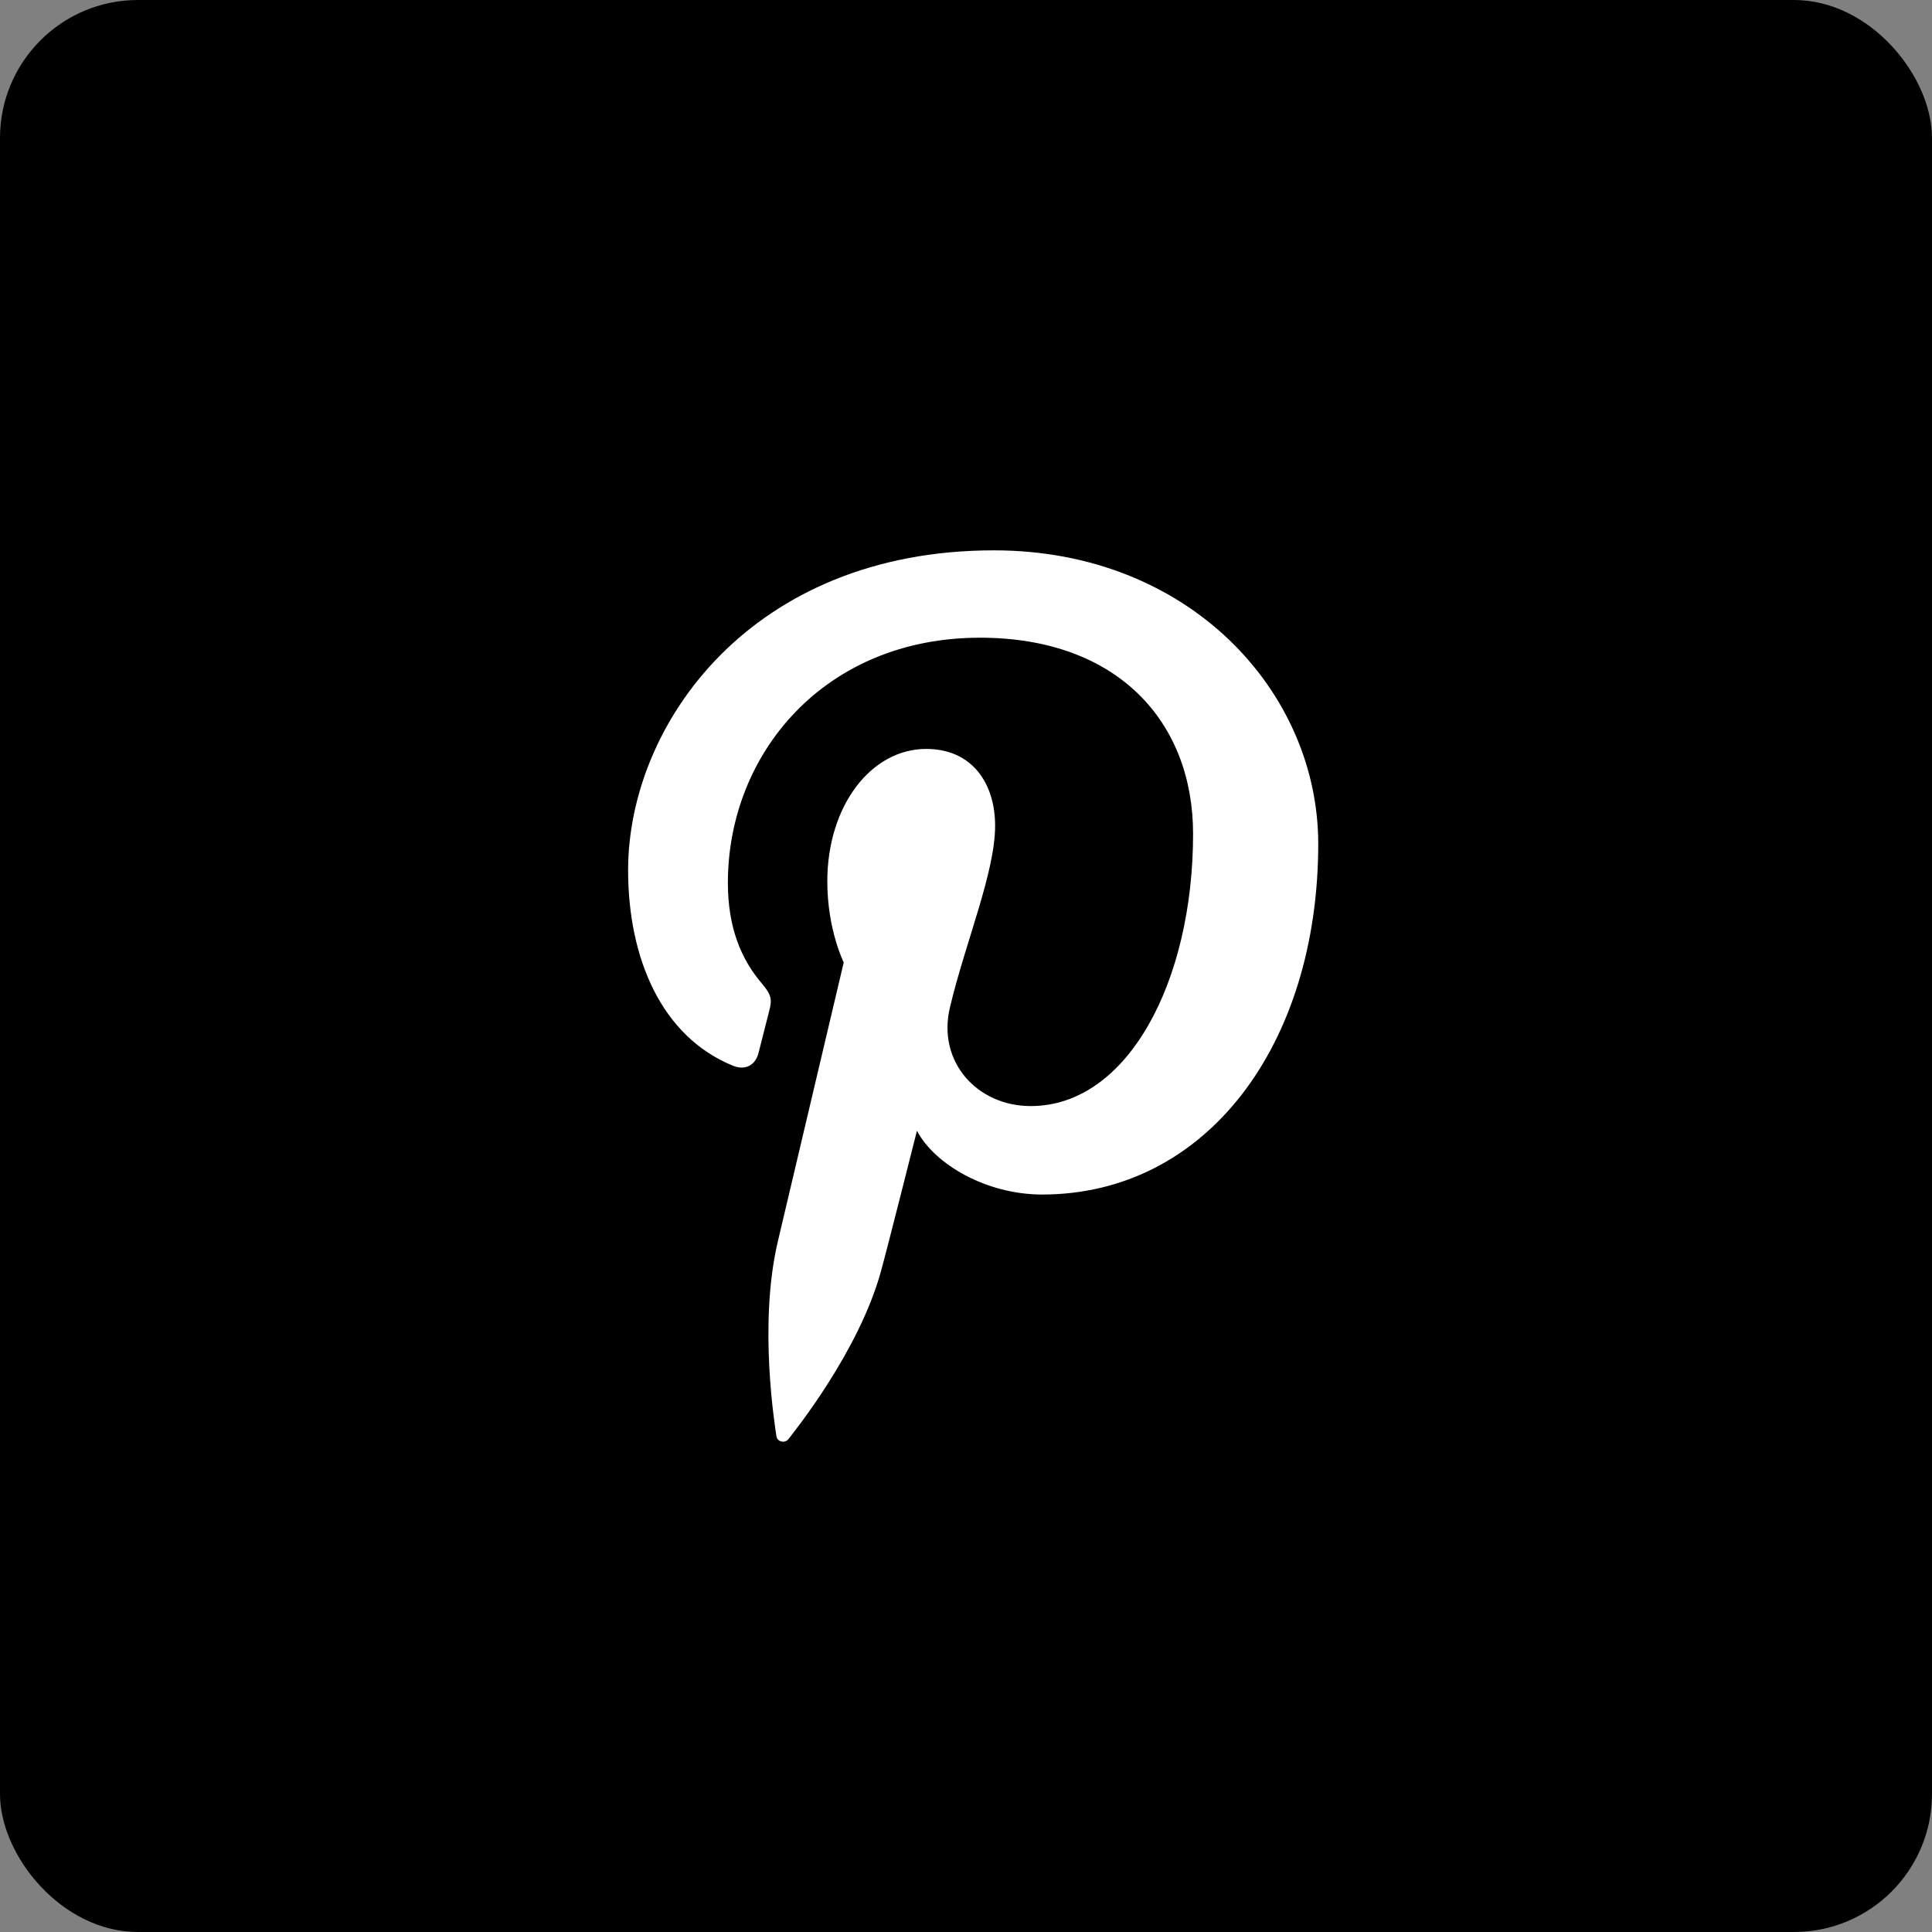
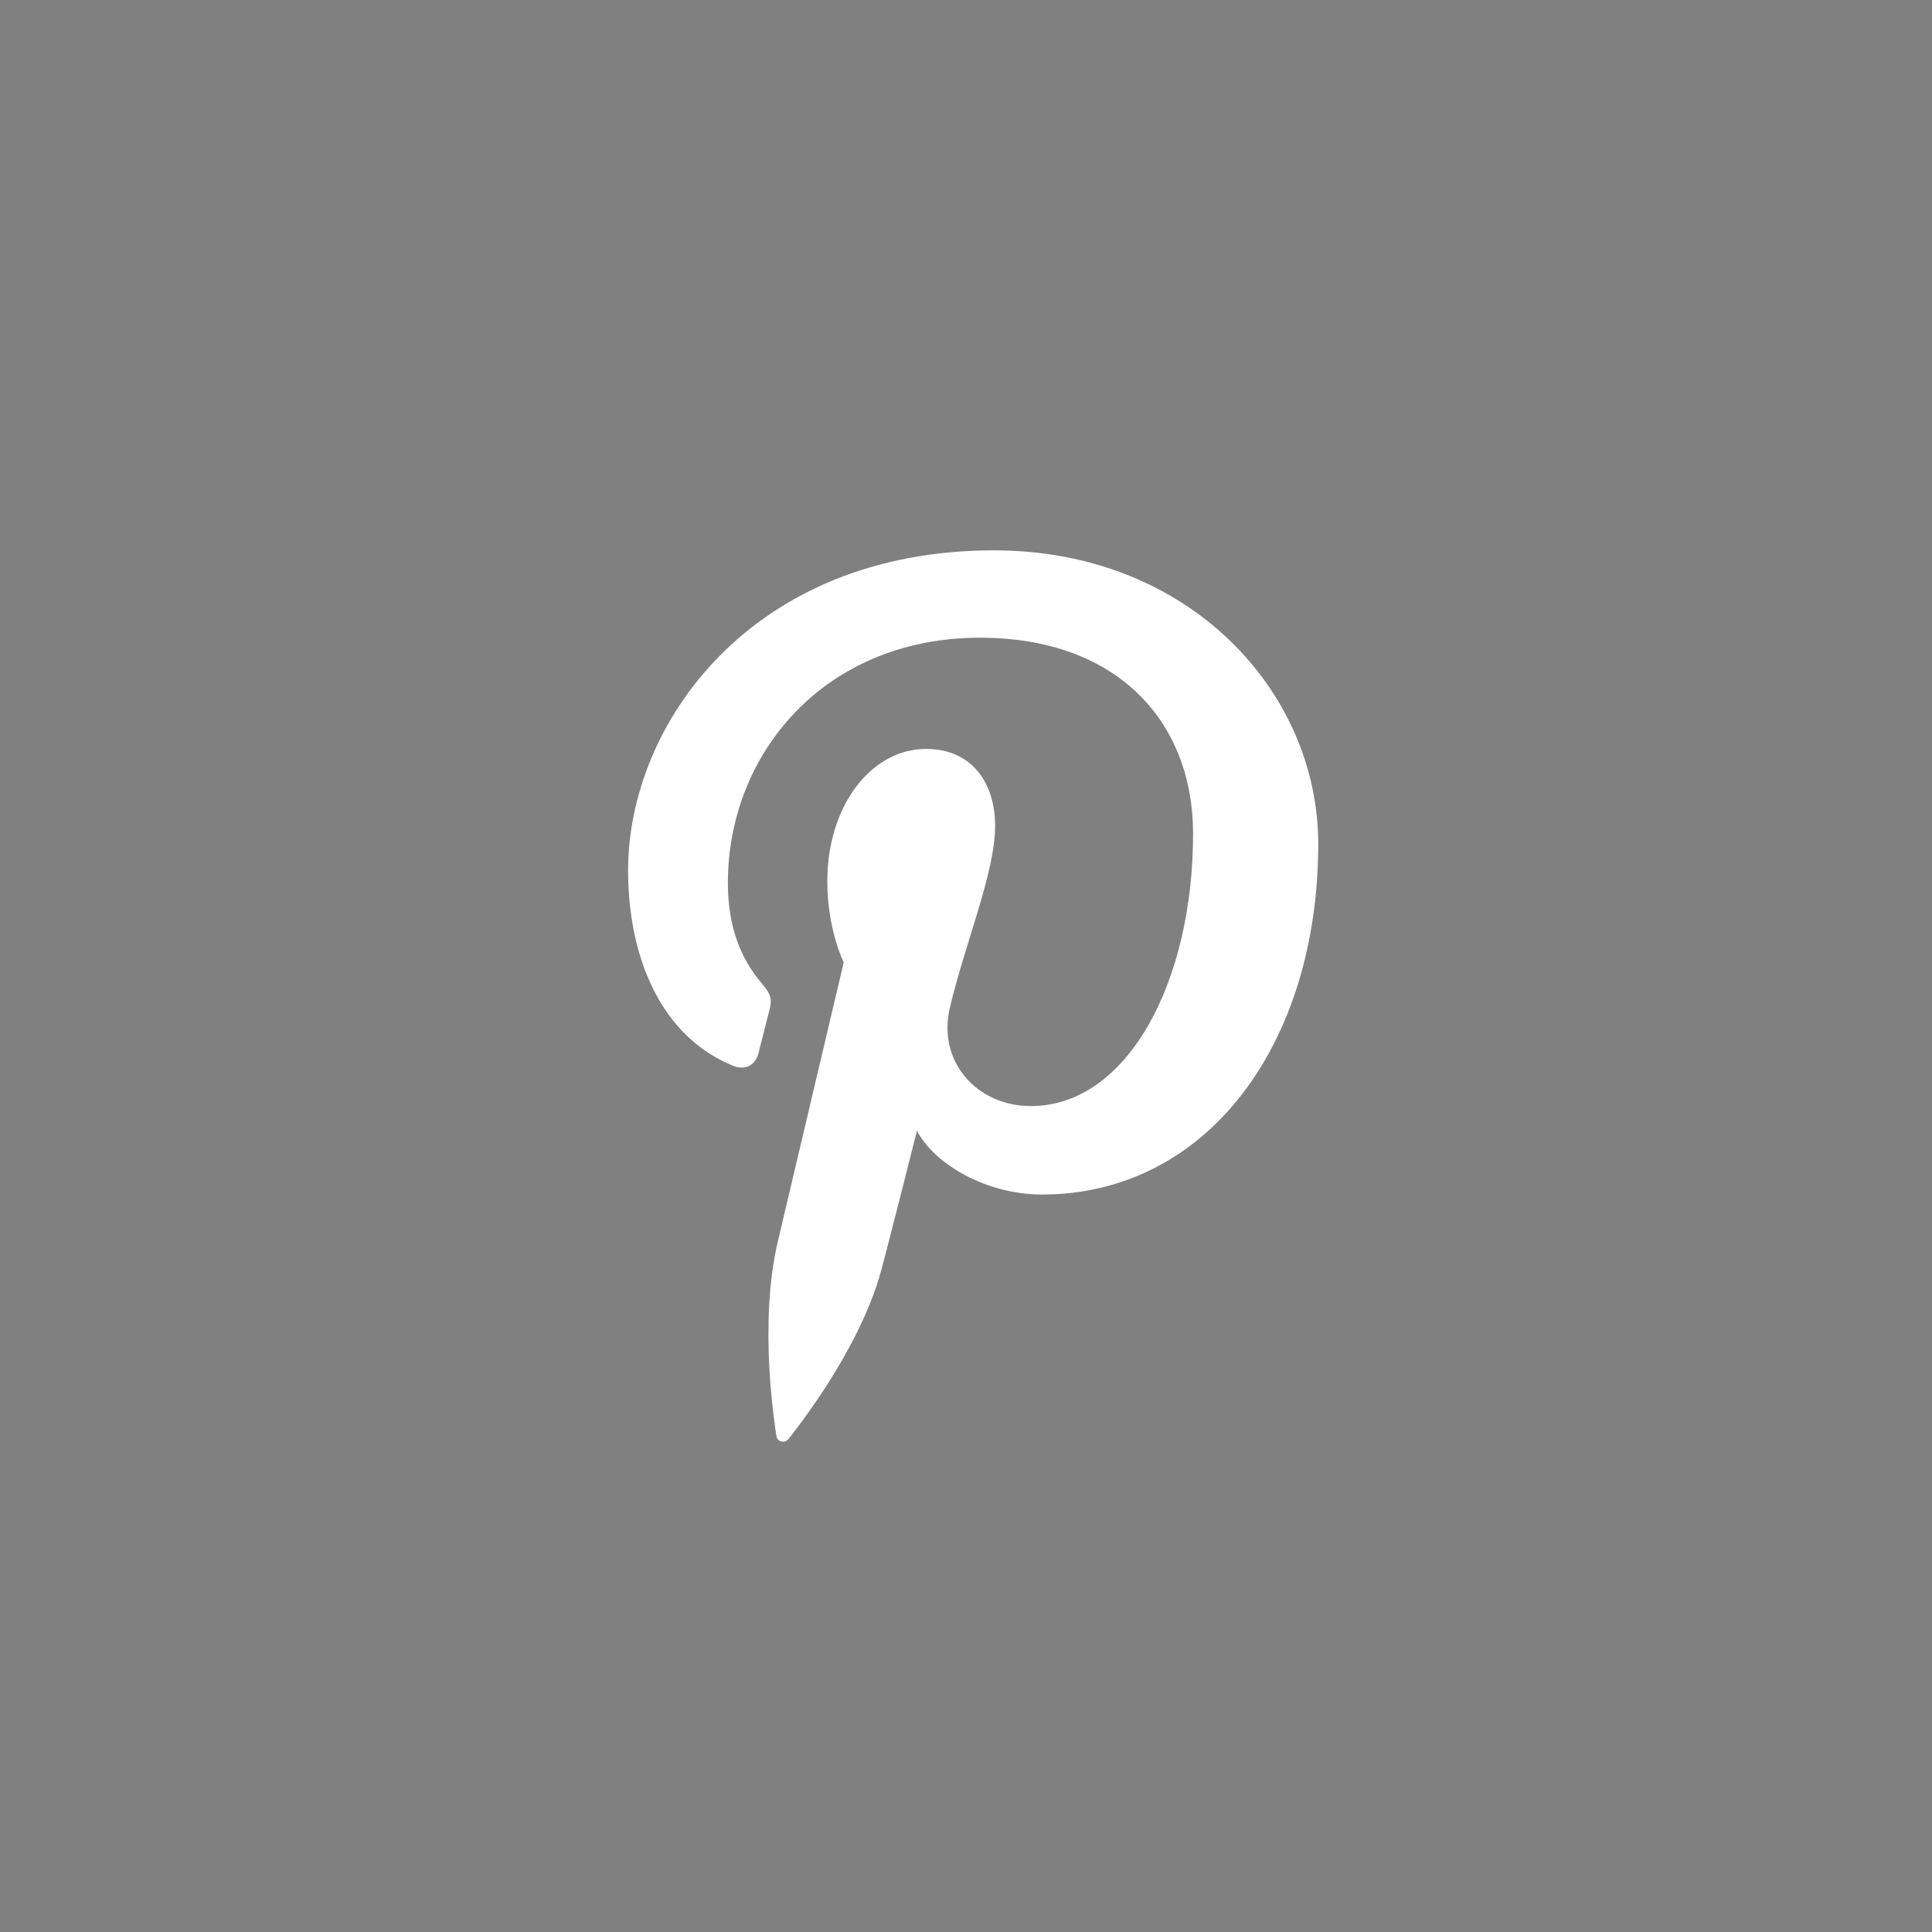
<svg xmlns="http://www.w3.org/2000/svg" width="28" height="28" viewBox="0 0 28 28" fill="none">
  <rect x="0" y="0" width="28" height="28" fill="#808080" stroke="none" />
-   <rect width="28" height="28" rx="2" fill="black" />
-   <path d="M14.405 7.976C10.88 7.976 9.103 10.503 9.103 12.611C9.103 13.888 9.587 15.023 10.622 15.445C10.793 15.515 10.944 15.448 10.993 15.261L11.145 14.663C11.196 14.479 11.176 14.413 11.039 14.251C10.74 13.899 10.549 13.441 10.549 12.795C10.549 10.92 11.952 9.242 14.203 9.242C16.196 9.242 17.291 10.461 17.291 12.085C17.291 14.225 16.343 16.03 14.938 16.03C14.161 16.03 13.58 15.388 13.767 14.601C13.99 13.659 14.422 12.645 14.422 11.967C14.422 11.36 14.095 10.854 13.422 10.854C12.628 10.854 11.99 11.674 11.99 12.774C11.99 13.475 12.228 13.948 12.228 13.948L11.273 17.992C10.99 19.192 11.231 20.663 11.252 20.812C11.263 20.899 11.377 20.922 11.428 20.855C11.501 20.759 12.447 19.591 12.767 18.426C12.859 18.096 13.289 16.388 13.289 16.388C13.548 16.879 14.3 17.312 15.102 17.312C17.488 17.312 19.105 15.138 19.105 12.226C19.102 10.026 17.238 7.976 14.405 7.976Z" fill="white" />
+   <path d="M14.405 7.976C10.88 7.976 9.103 10.503 9.103 12.611C9.103 13.888 9.587 15.023 10.622 15.445C10.793 15.515 10.944 15.448 10.993 15.261L11.145 14.663C11.196 14.479 11.176 14.413 11.039 14.251C10.74 13.899 10.549 13.441 10.549 12.795C10.549 10.92 11.952 9.242 14.203 9.242C16.196 9.242 17.291 10.461 17.291 12.085C17.291 14.225 16.343 16.03 14.938 16.03C14.161 16.03 13.58 15.388 13.767 14.601C13.99 13.659 14.422 12.645 14.422 11.967C14.422 11.36 14.095 10.854 13.422 10.854C12.628 10.854 11.99 11.674 11.99 12.774C11.99 13.475 12.228 13.948 12.228 13.948L11.273 17.992C10.99 19.192 11.231 20.663 11.252 20.812C11.263 20.899 11.377 20.922 11.428 20.855C11.501 20.759 12.447 19.591 12.767 18.426C12.859 18.096 13.289 16.388 13.289 16.388C13.548 16.879 14.3 17.312 15.102 17.312C17.488 17.312 19.105 15.138 19.105 12.226C19.102 10.026 17.238 7.976 14.405 7.976" fill="white" />
</svg>